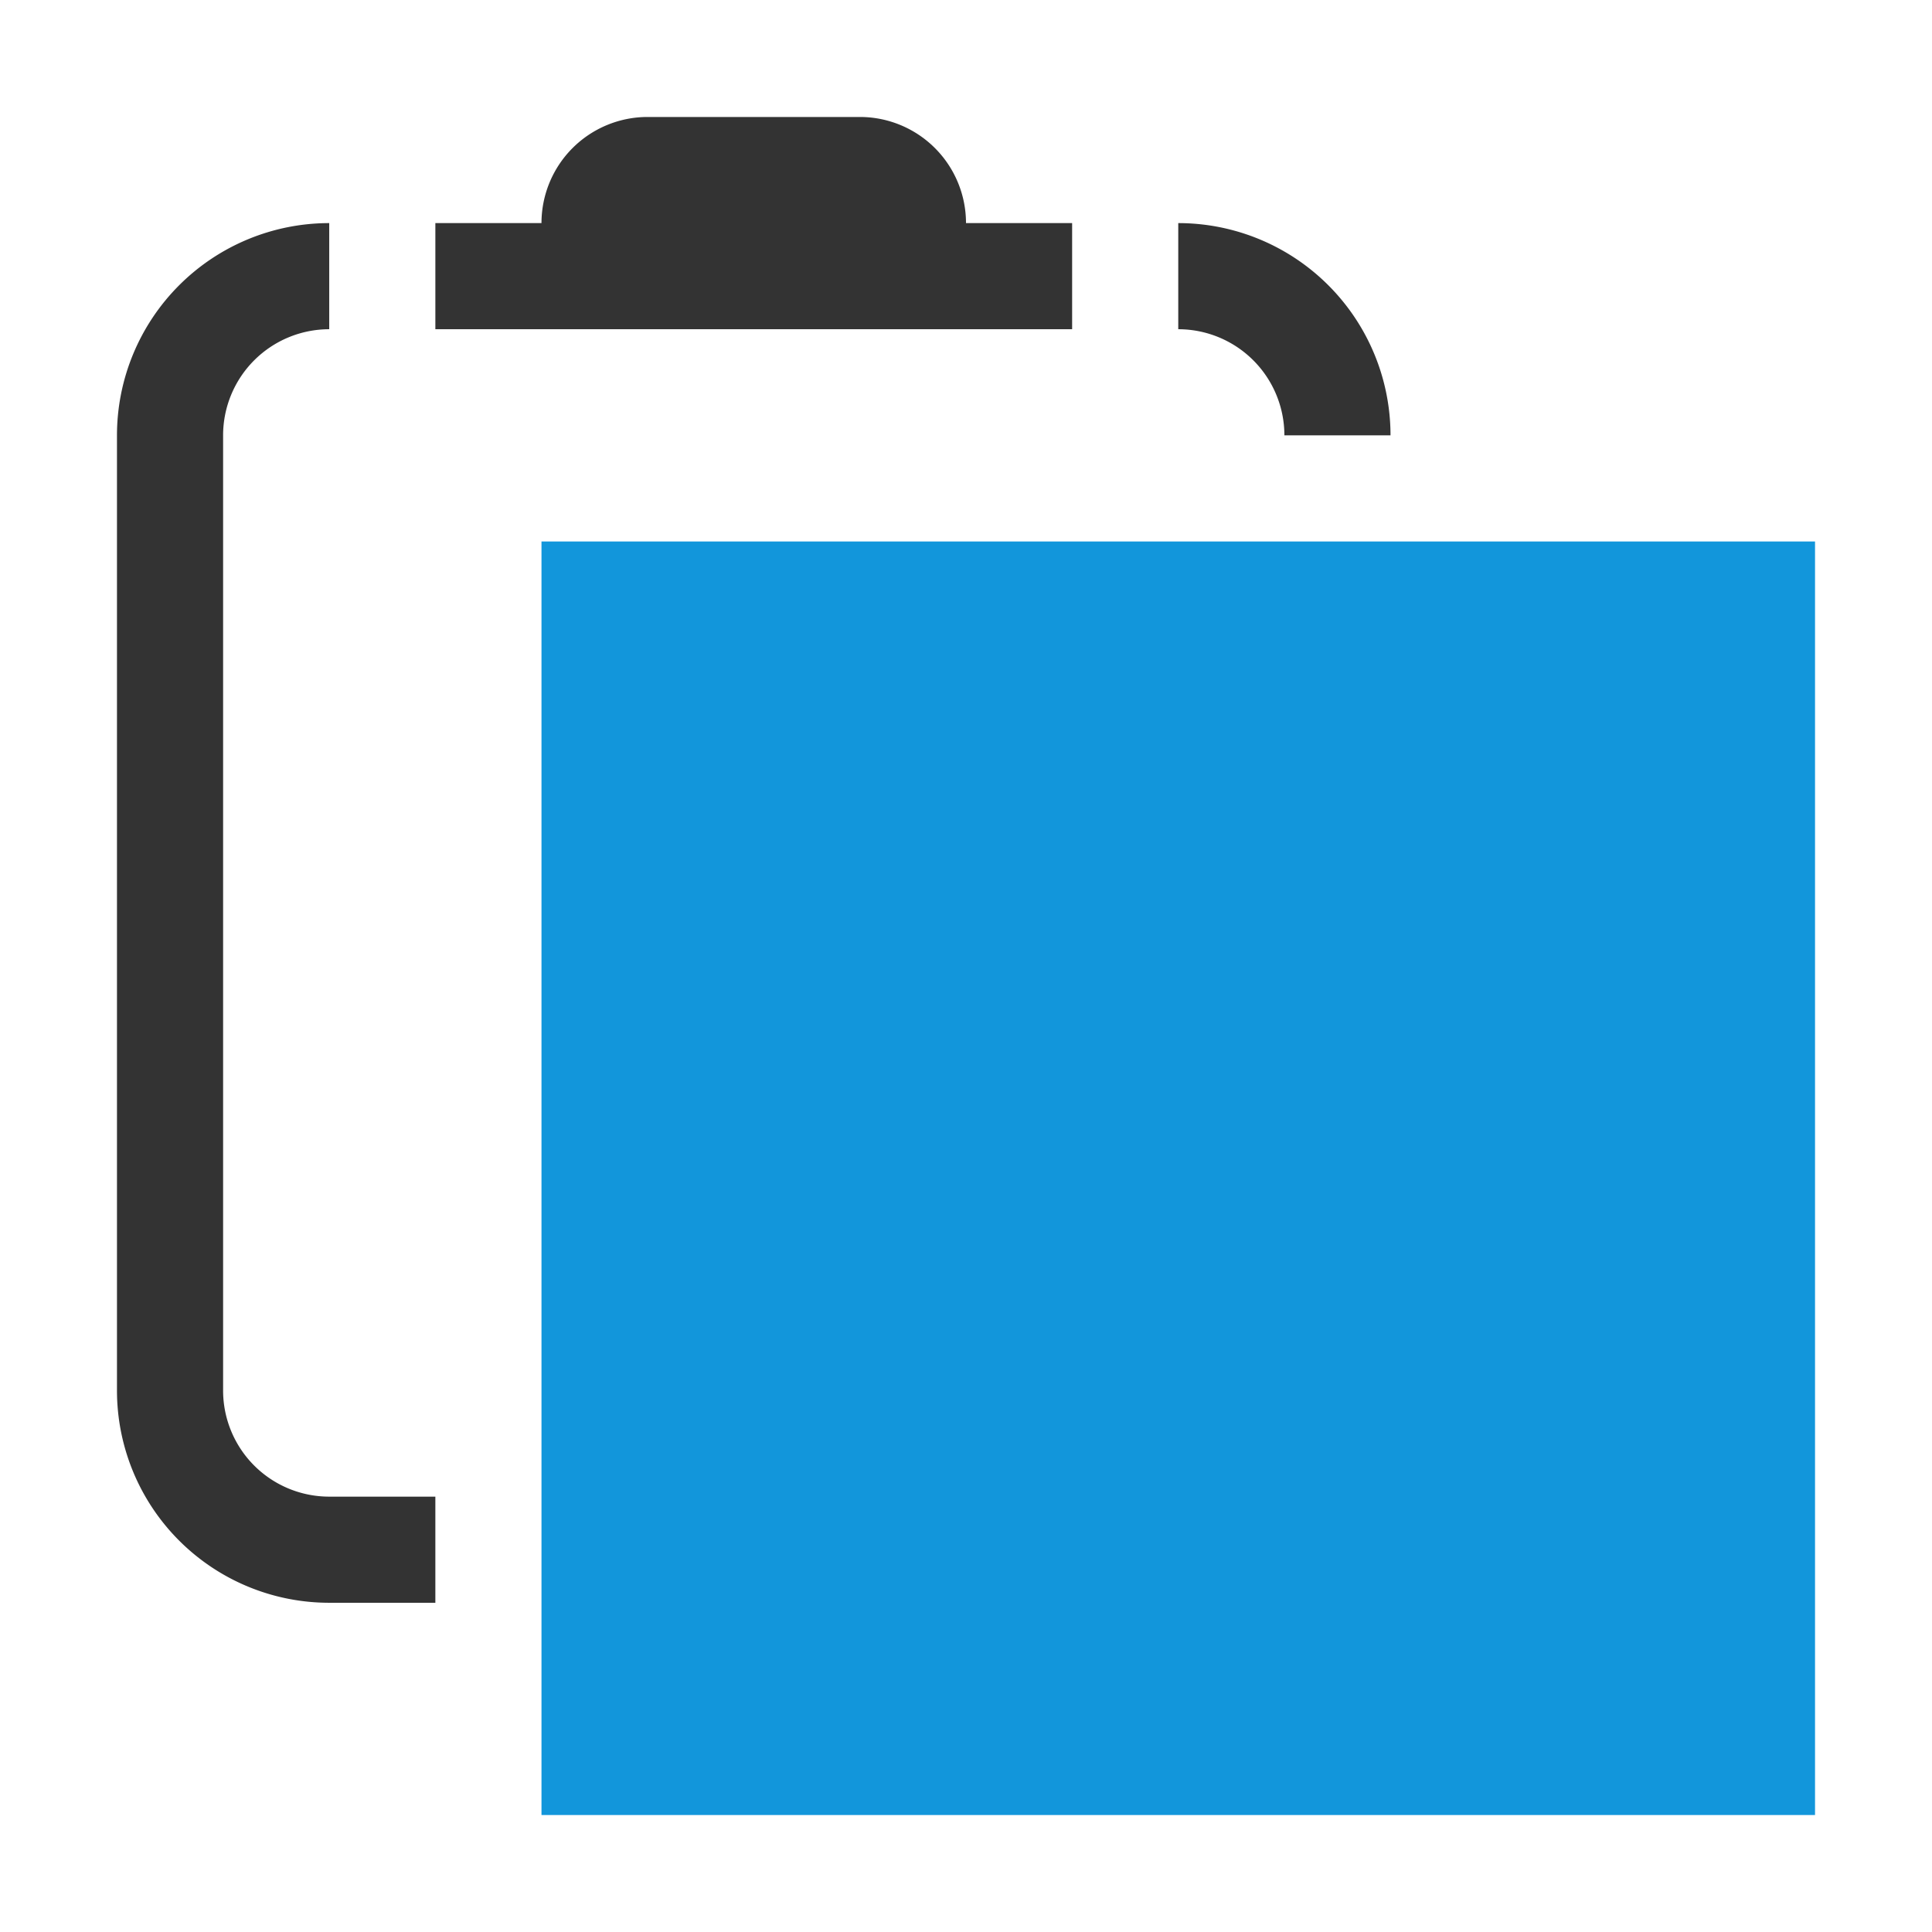
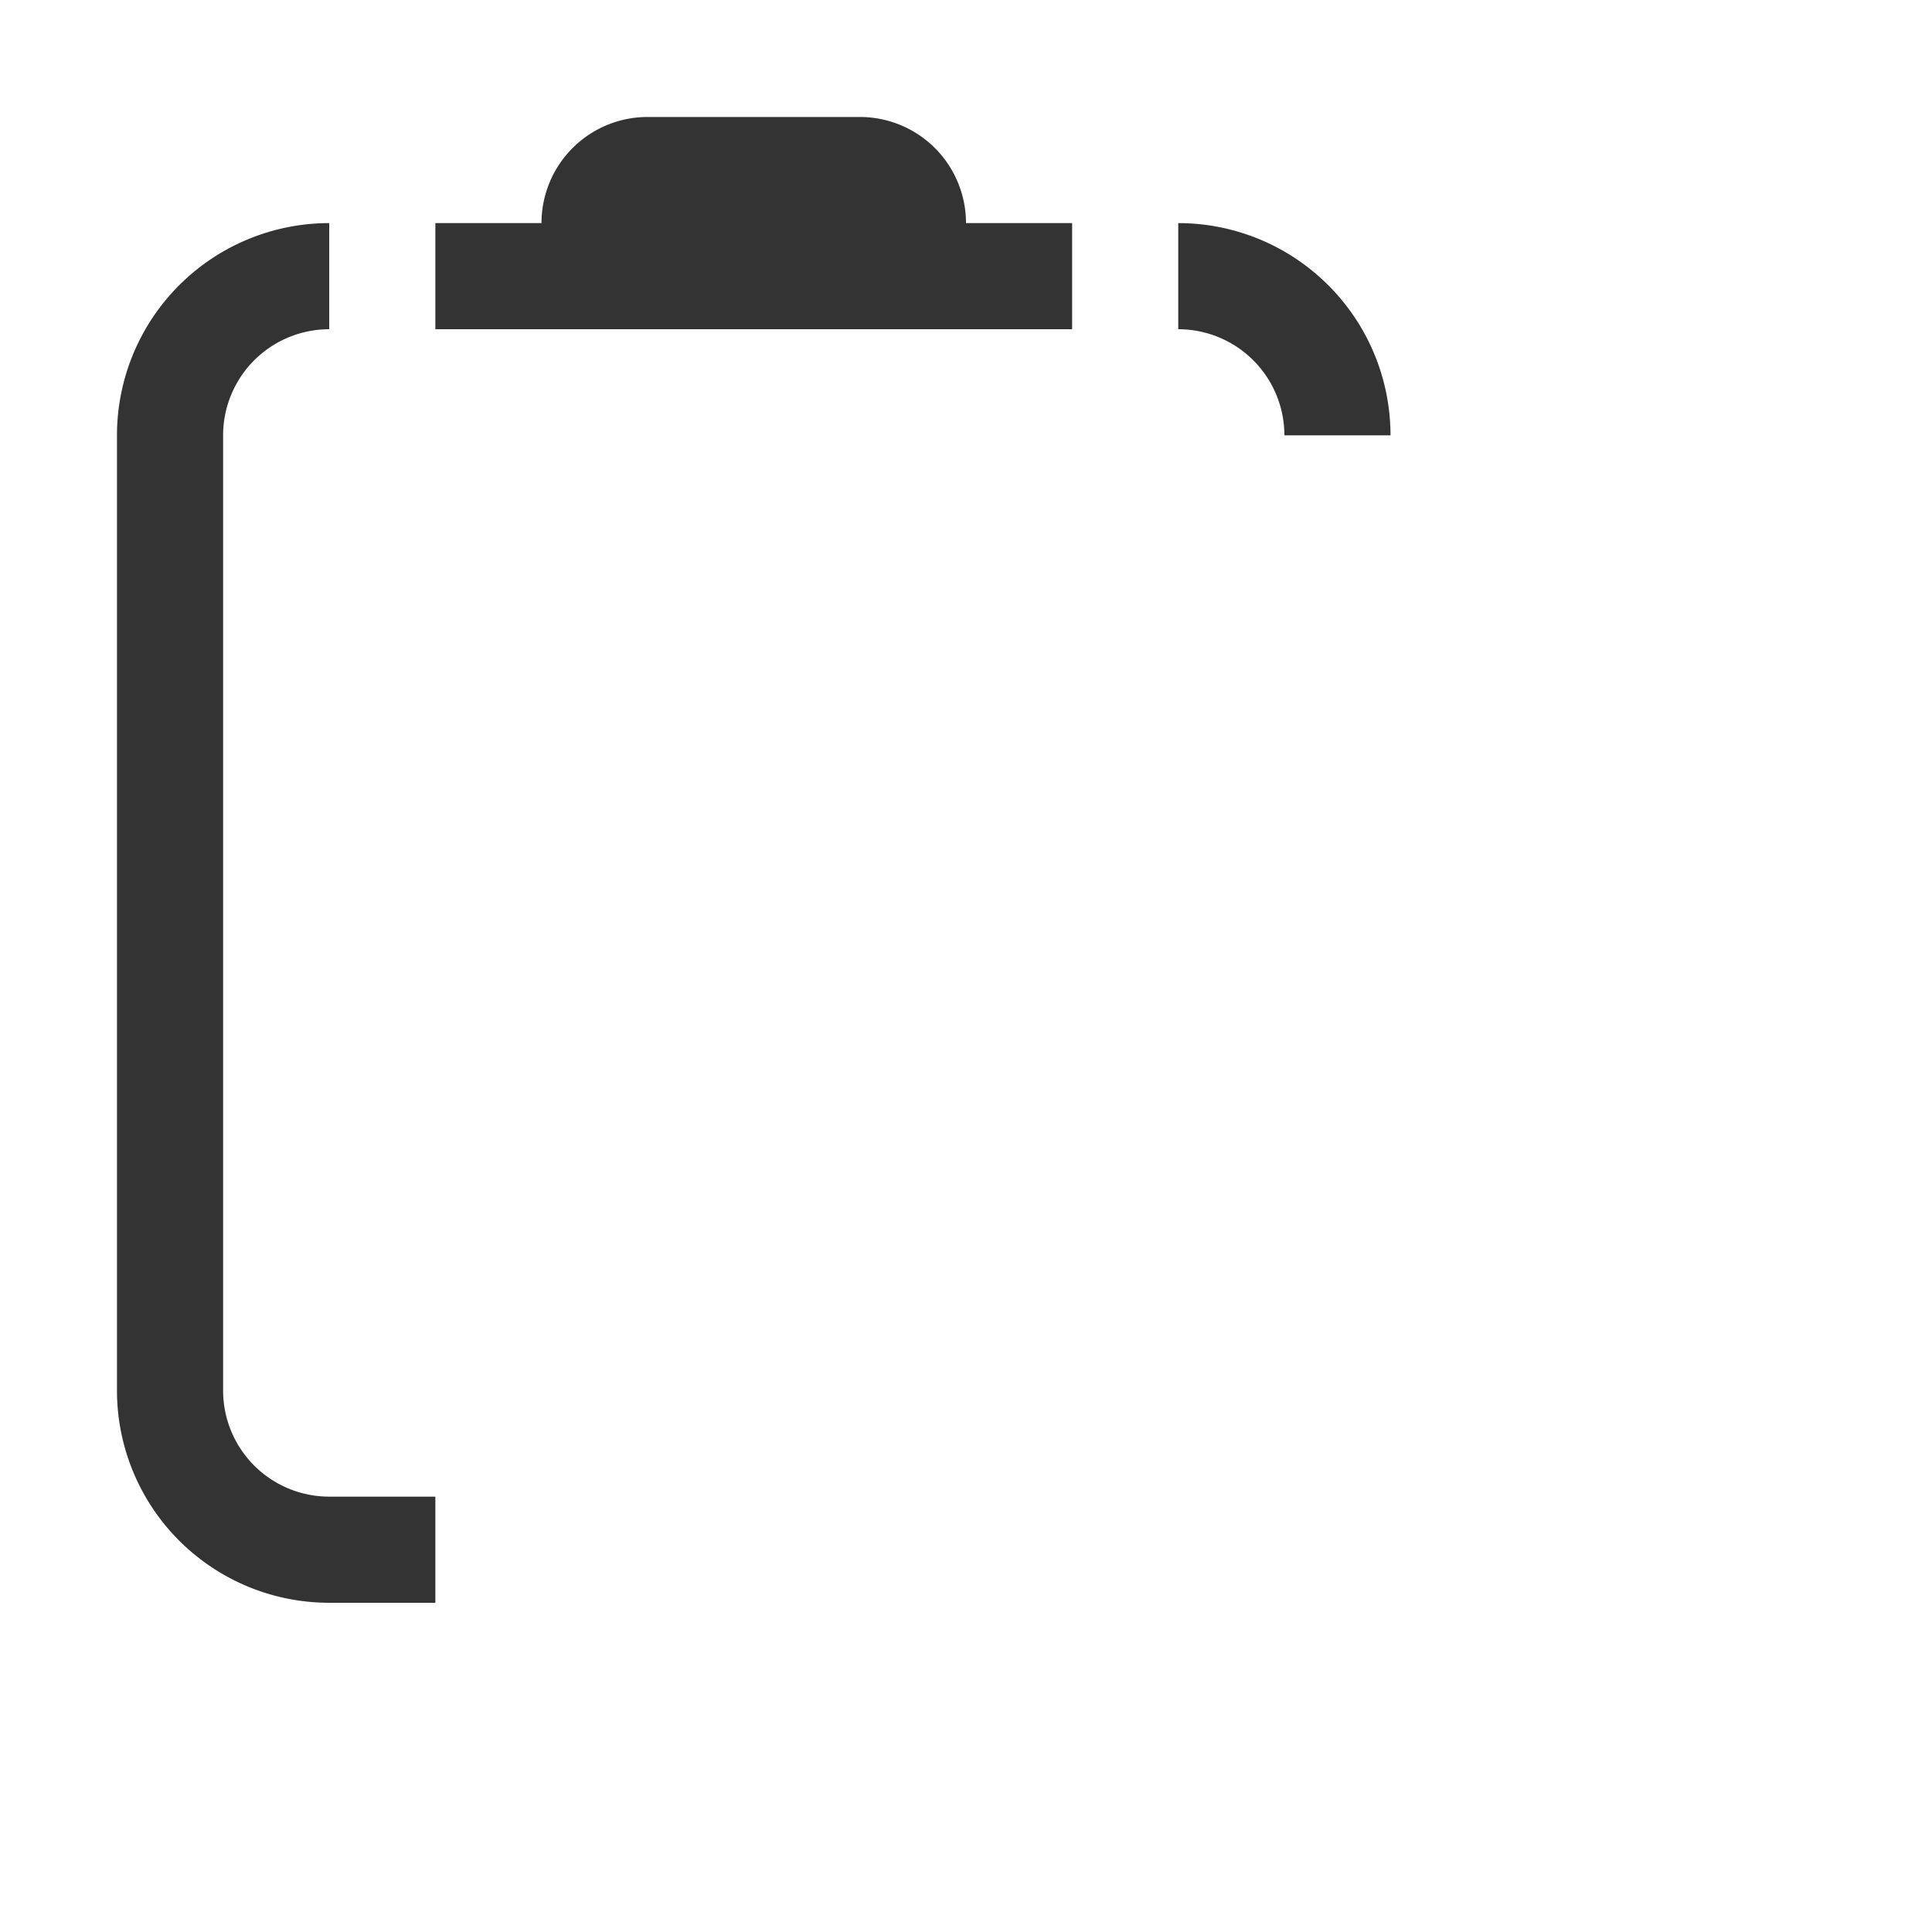
<svg xmlns="http://www.w3.org/2000/svg" t="1739887080099" class="icon" viewBox="0 0 1024 1024" version="1.1" p-id="2158" width="200" height="200">
-   <path d="M287 287l675 0 0 675-675 0 0-675Z" fill="#1296db" p-id="2159" />
  <path d="M680.75 230.75h56.25a112.5 112.5 0 0 0-112.5-112.5v56.25a56.25 56.25 0 0 1 56.25 56.25zM118.25 737V230.75a56.25 56.25 0 0 1 56.25-56.25V118.25a112.5 112.5 0 0 0-112.5 112.5v506.25a112.5 112.5 0 0 0 112.5 112.5h56.25v-56.25H174.5a56.25 56.25 0 0 1-56.25-56.25zM512 174.5h56.25V118.25H512a56.25 56.25 0 0 0-56.25-56.25H343.25a56.25 56.25 0 0 0-56.25 56.25H230.75v56.25h281.25z" fill="#333333" p-id="2160" />
</svg>